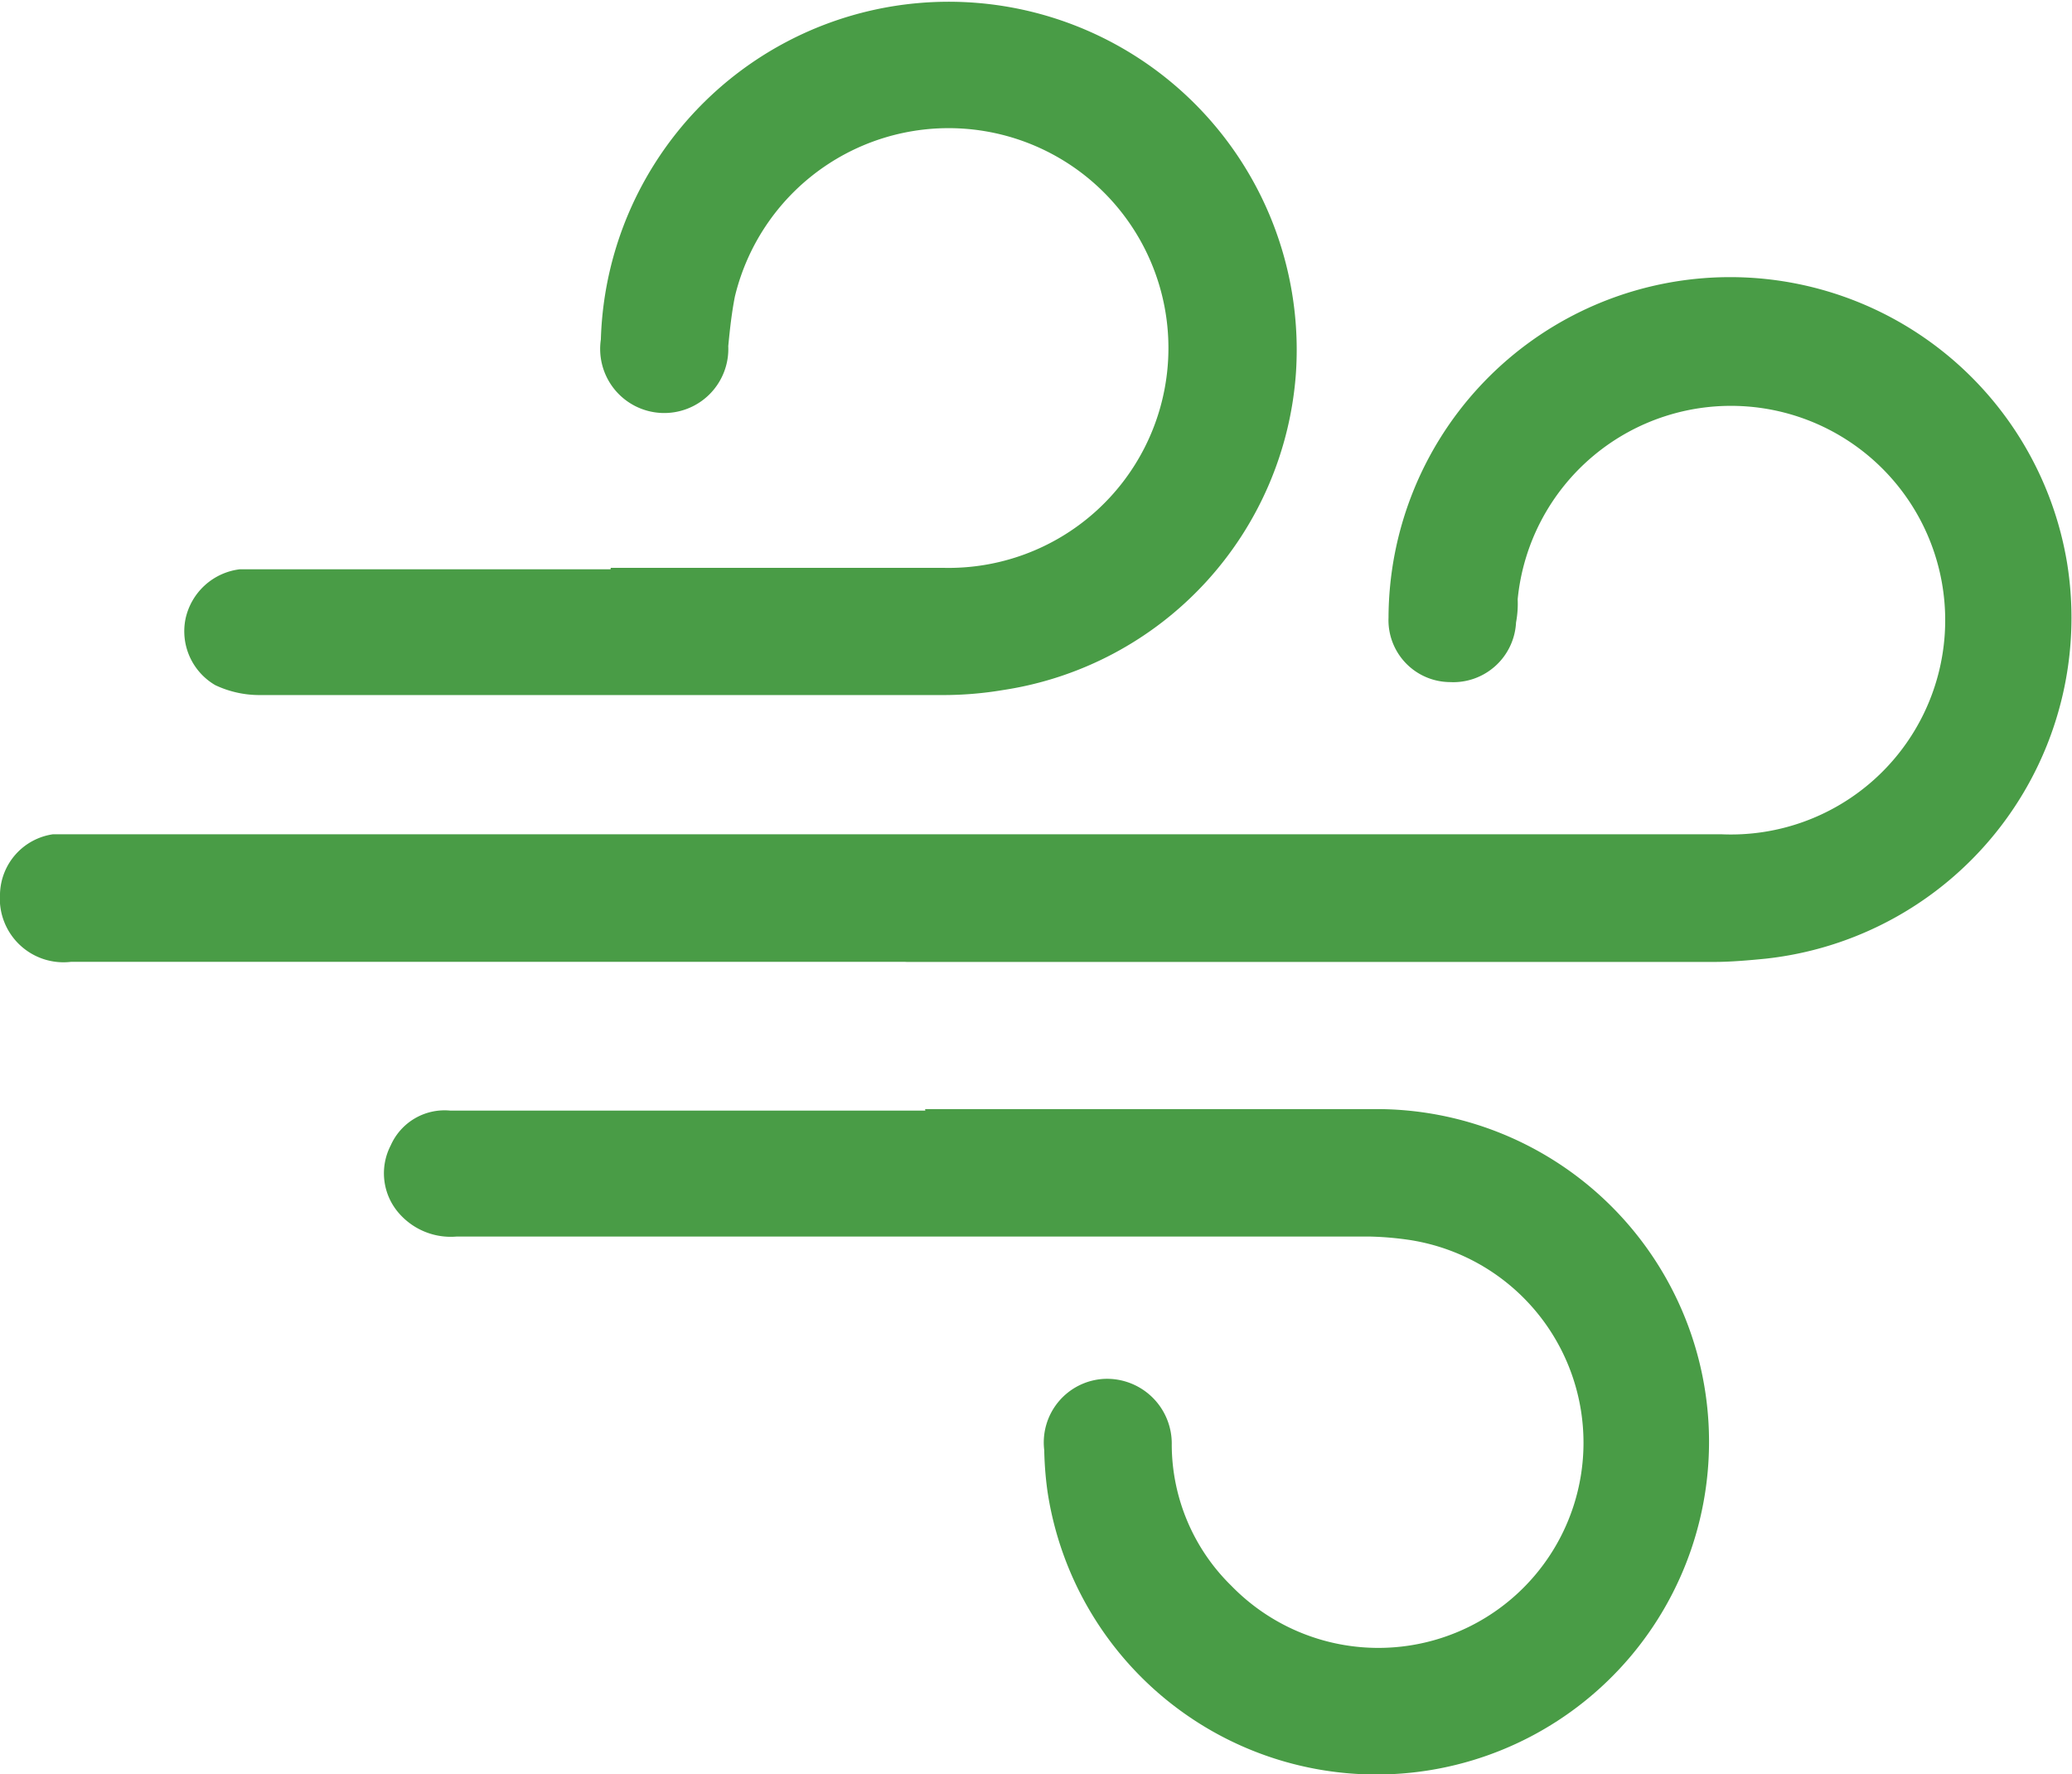
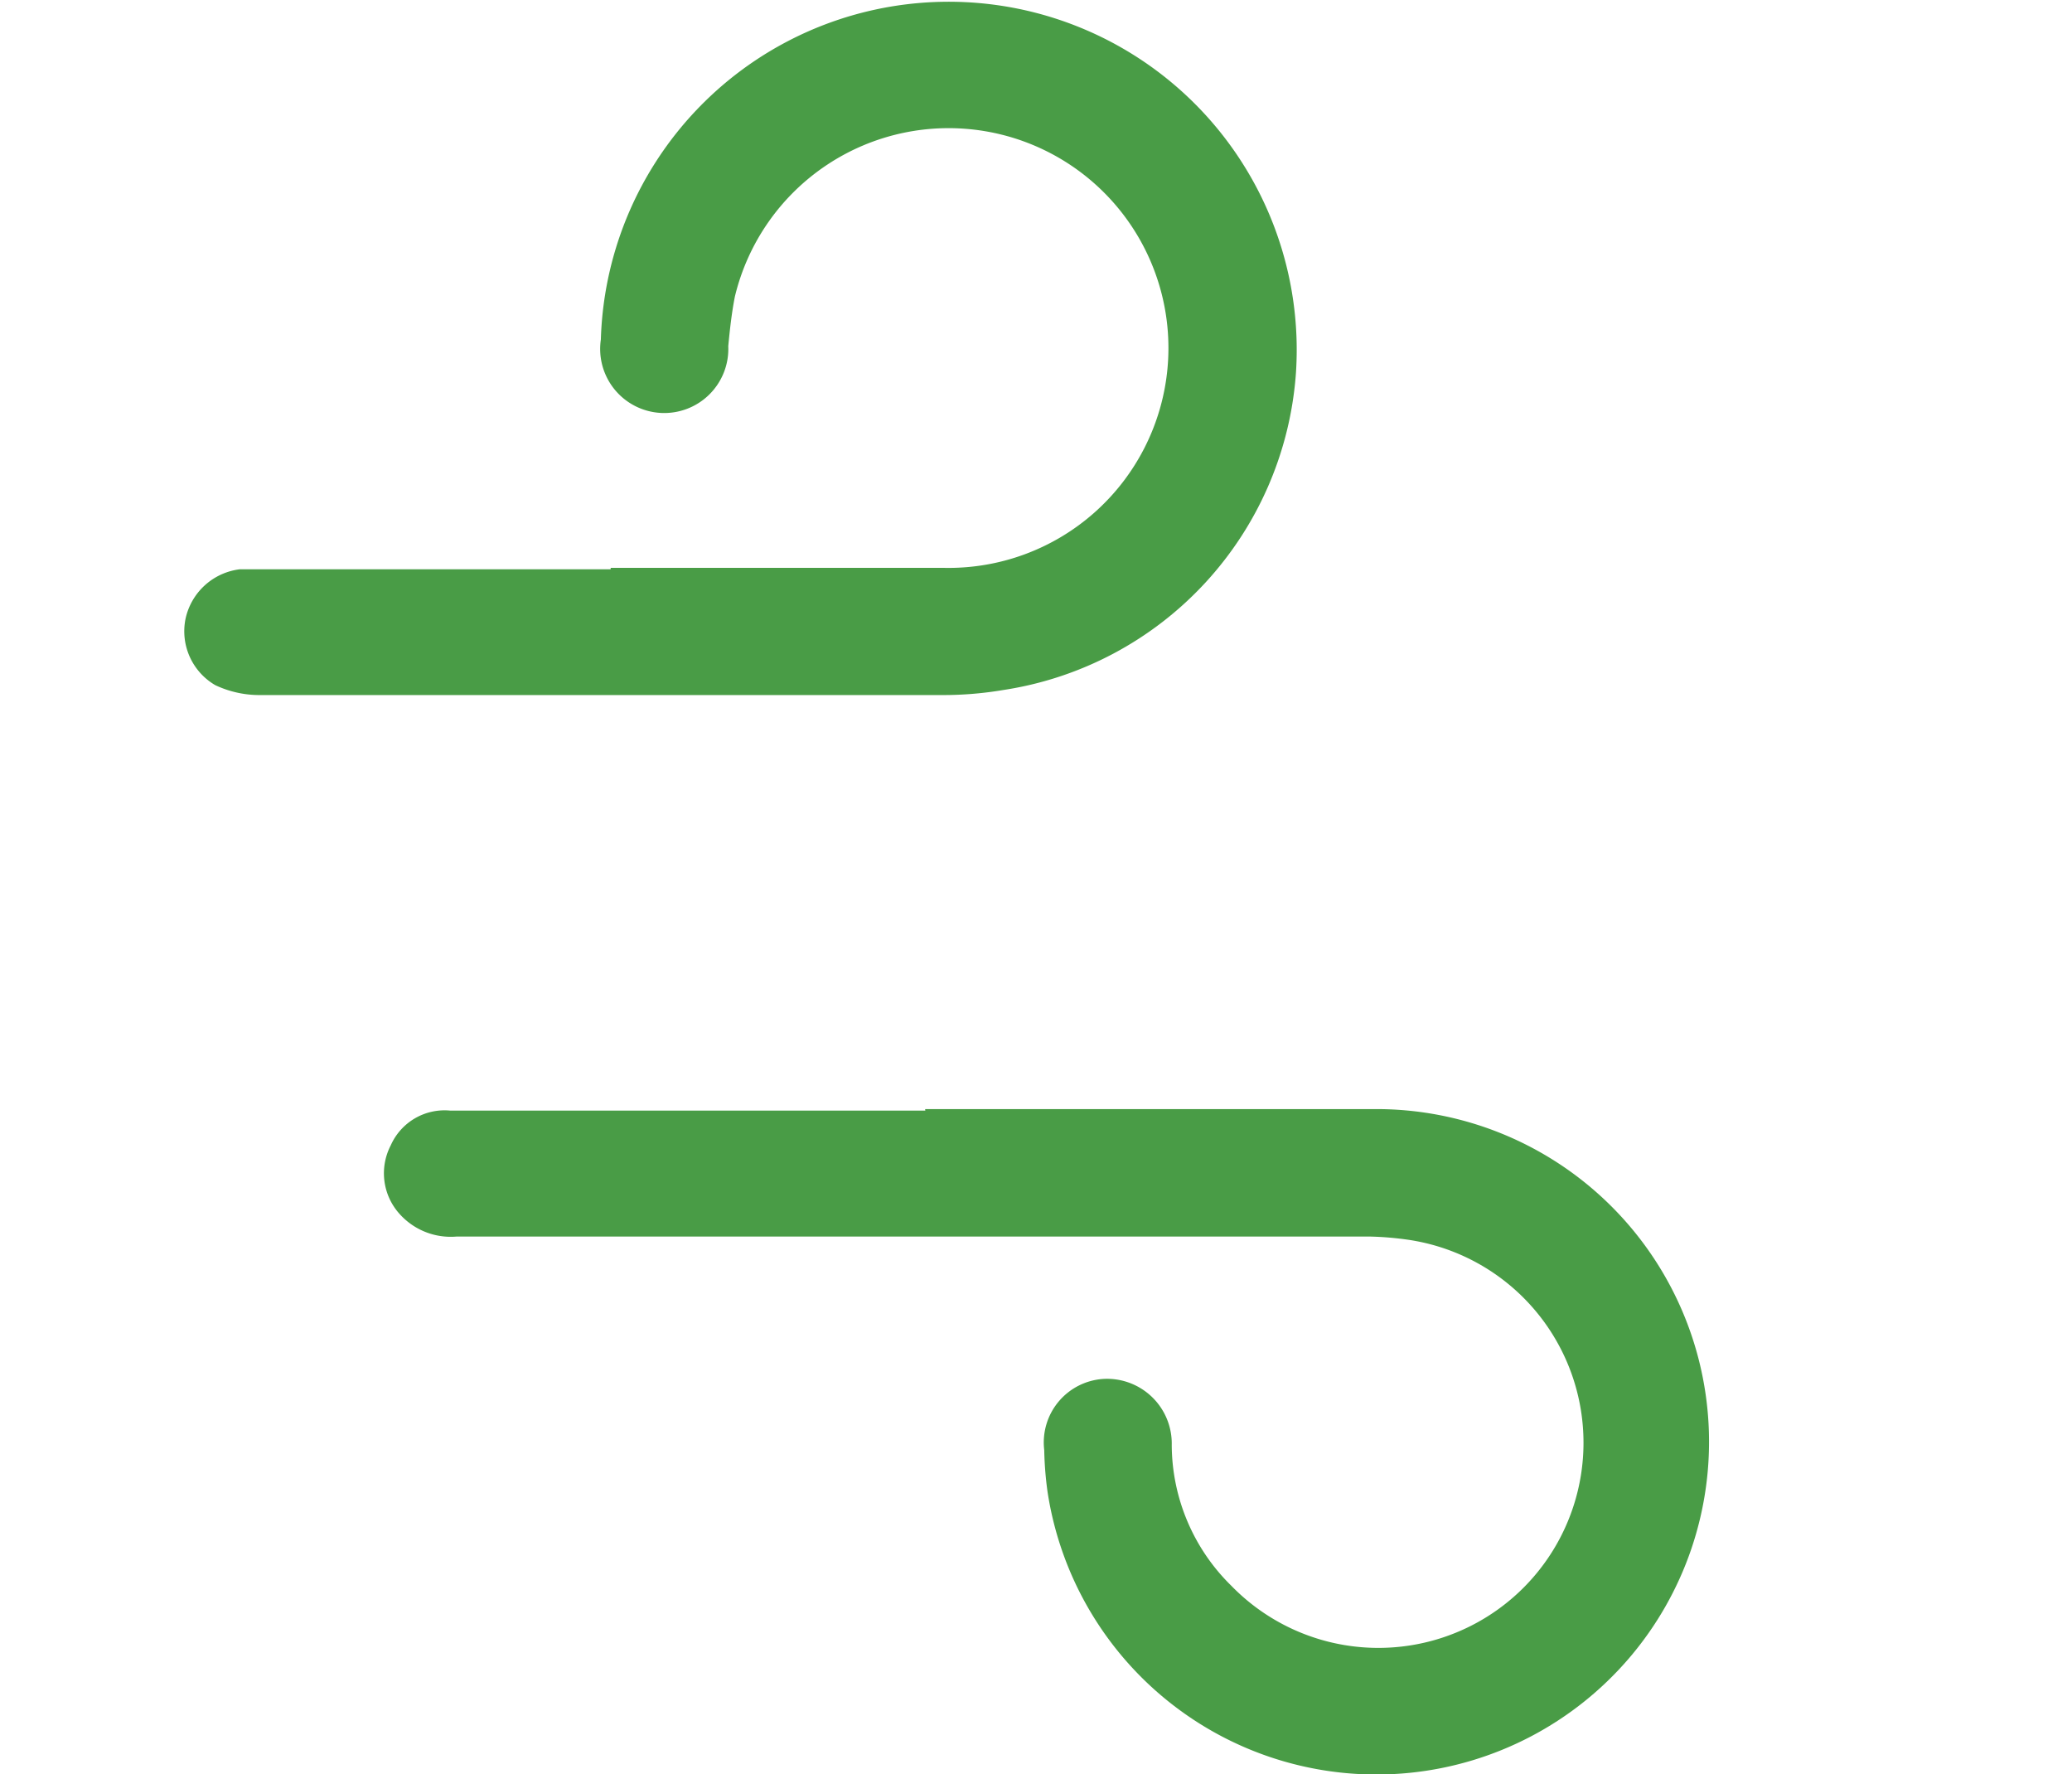
<svg xmlns="http://www.w3.org/2000/svg" width="19.011" height="16.274" viewBox="0 0 19.011 16.274">
  <g id="Group_1022" data-name="Group 1022" transform="translate(-947.43 -367.35)">
-     <path id="Path_3330" data-name="Path 3330" d="M955.752,375.306h-7.669a.584.584,0,0,1-.653-.623.568.568,0,0,1,.486-.547h15.307a1.966,1.966,0,1,0-1.868-2.156.937.937,0,0,1-.015.213.577.577,0,0,1-.608.547.568.568,0,0,1-.562-.592,3.134,3.134,0,0,1,6.226-.5,3.146,3.146,0,0,1-2.764,3.629c-.152.015-.319.03-.471.03h-7.426Z" transform="translate(0 0.867)" fill="#499c46" />
    <path id="Path_3331" data-name="Path 3331" d="M954.716,374.05h4.13a3.052,3.052,0,1,1-3.007,3.508,3.182,3.182,0,0,1-.03-.38.584.584,0,0,1,.547-.653.594.594,0,0,1,.623.607,1.817,1.817,0,0,0,.547,1.291,1.882,1.882,0,1,0,1.625-3.174,2.945,2.945,0,0,0-.364-.03h-8.367a.63.63,0,0,1-.531-.213.556.556,0,0,1-.076-.623.54.54,0,0,1,.547-.319h4.358Z" transform="translate(1.202 3.474)" fill="#499c46" />
    <path id="Path_3332" data-name="Path 3332" d="M952.456,372.559h3.052a2.017,2.017,0,1,0-1.913-2.49c-.03.152-.046.3-.061.456a.588.588,0,1,1-1.169-.061,3.193,3.193,0,1,1,6.378.3,3.168,3.168,0,0,1-2.688,2.916,3.318,3.318,0,0,1-.547.046h-6.271a.95.95,0,0,1-.41-.091.572.572,0,0,1-.273-.607.581.581,0,0,1,.5-.456h3.4Z" transform="translate(0.578 0)" fill="#499c46" />
  </g>
</svg>